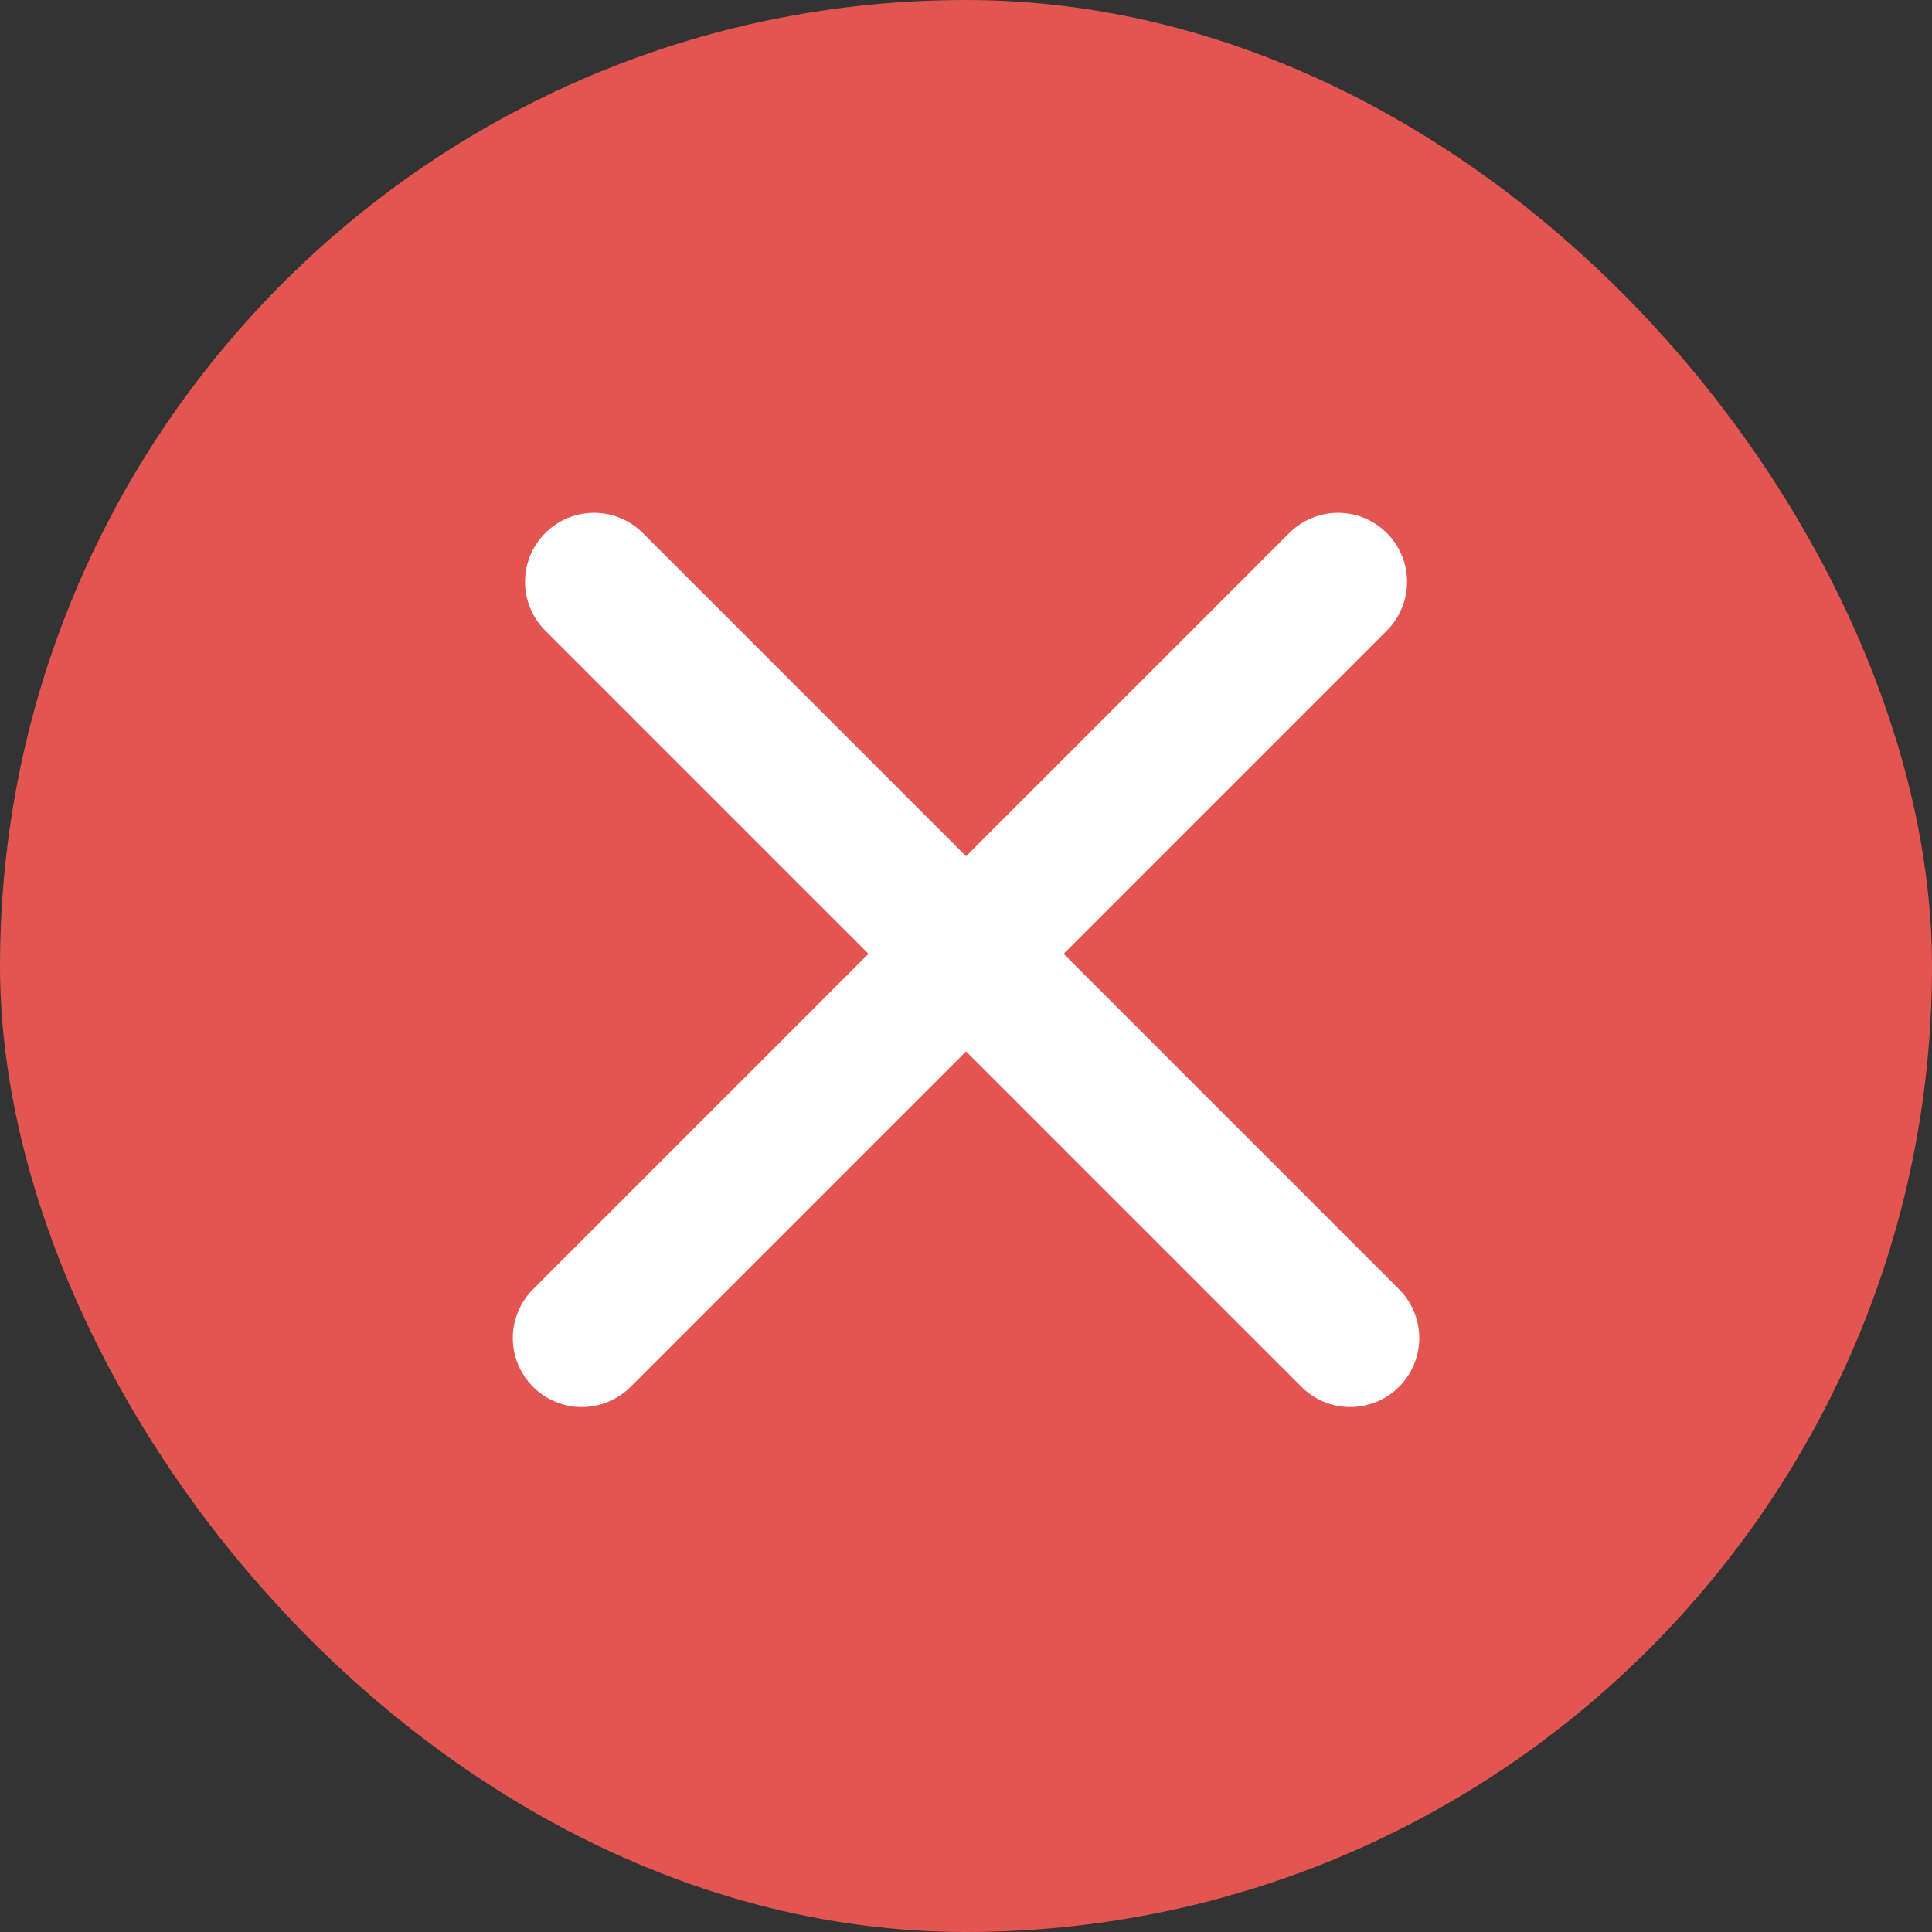
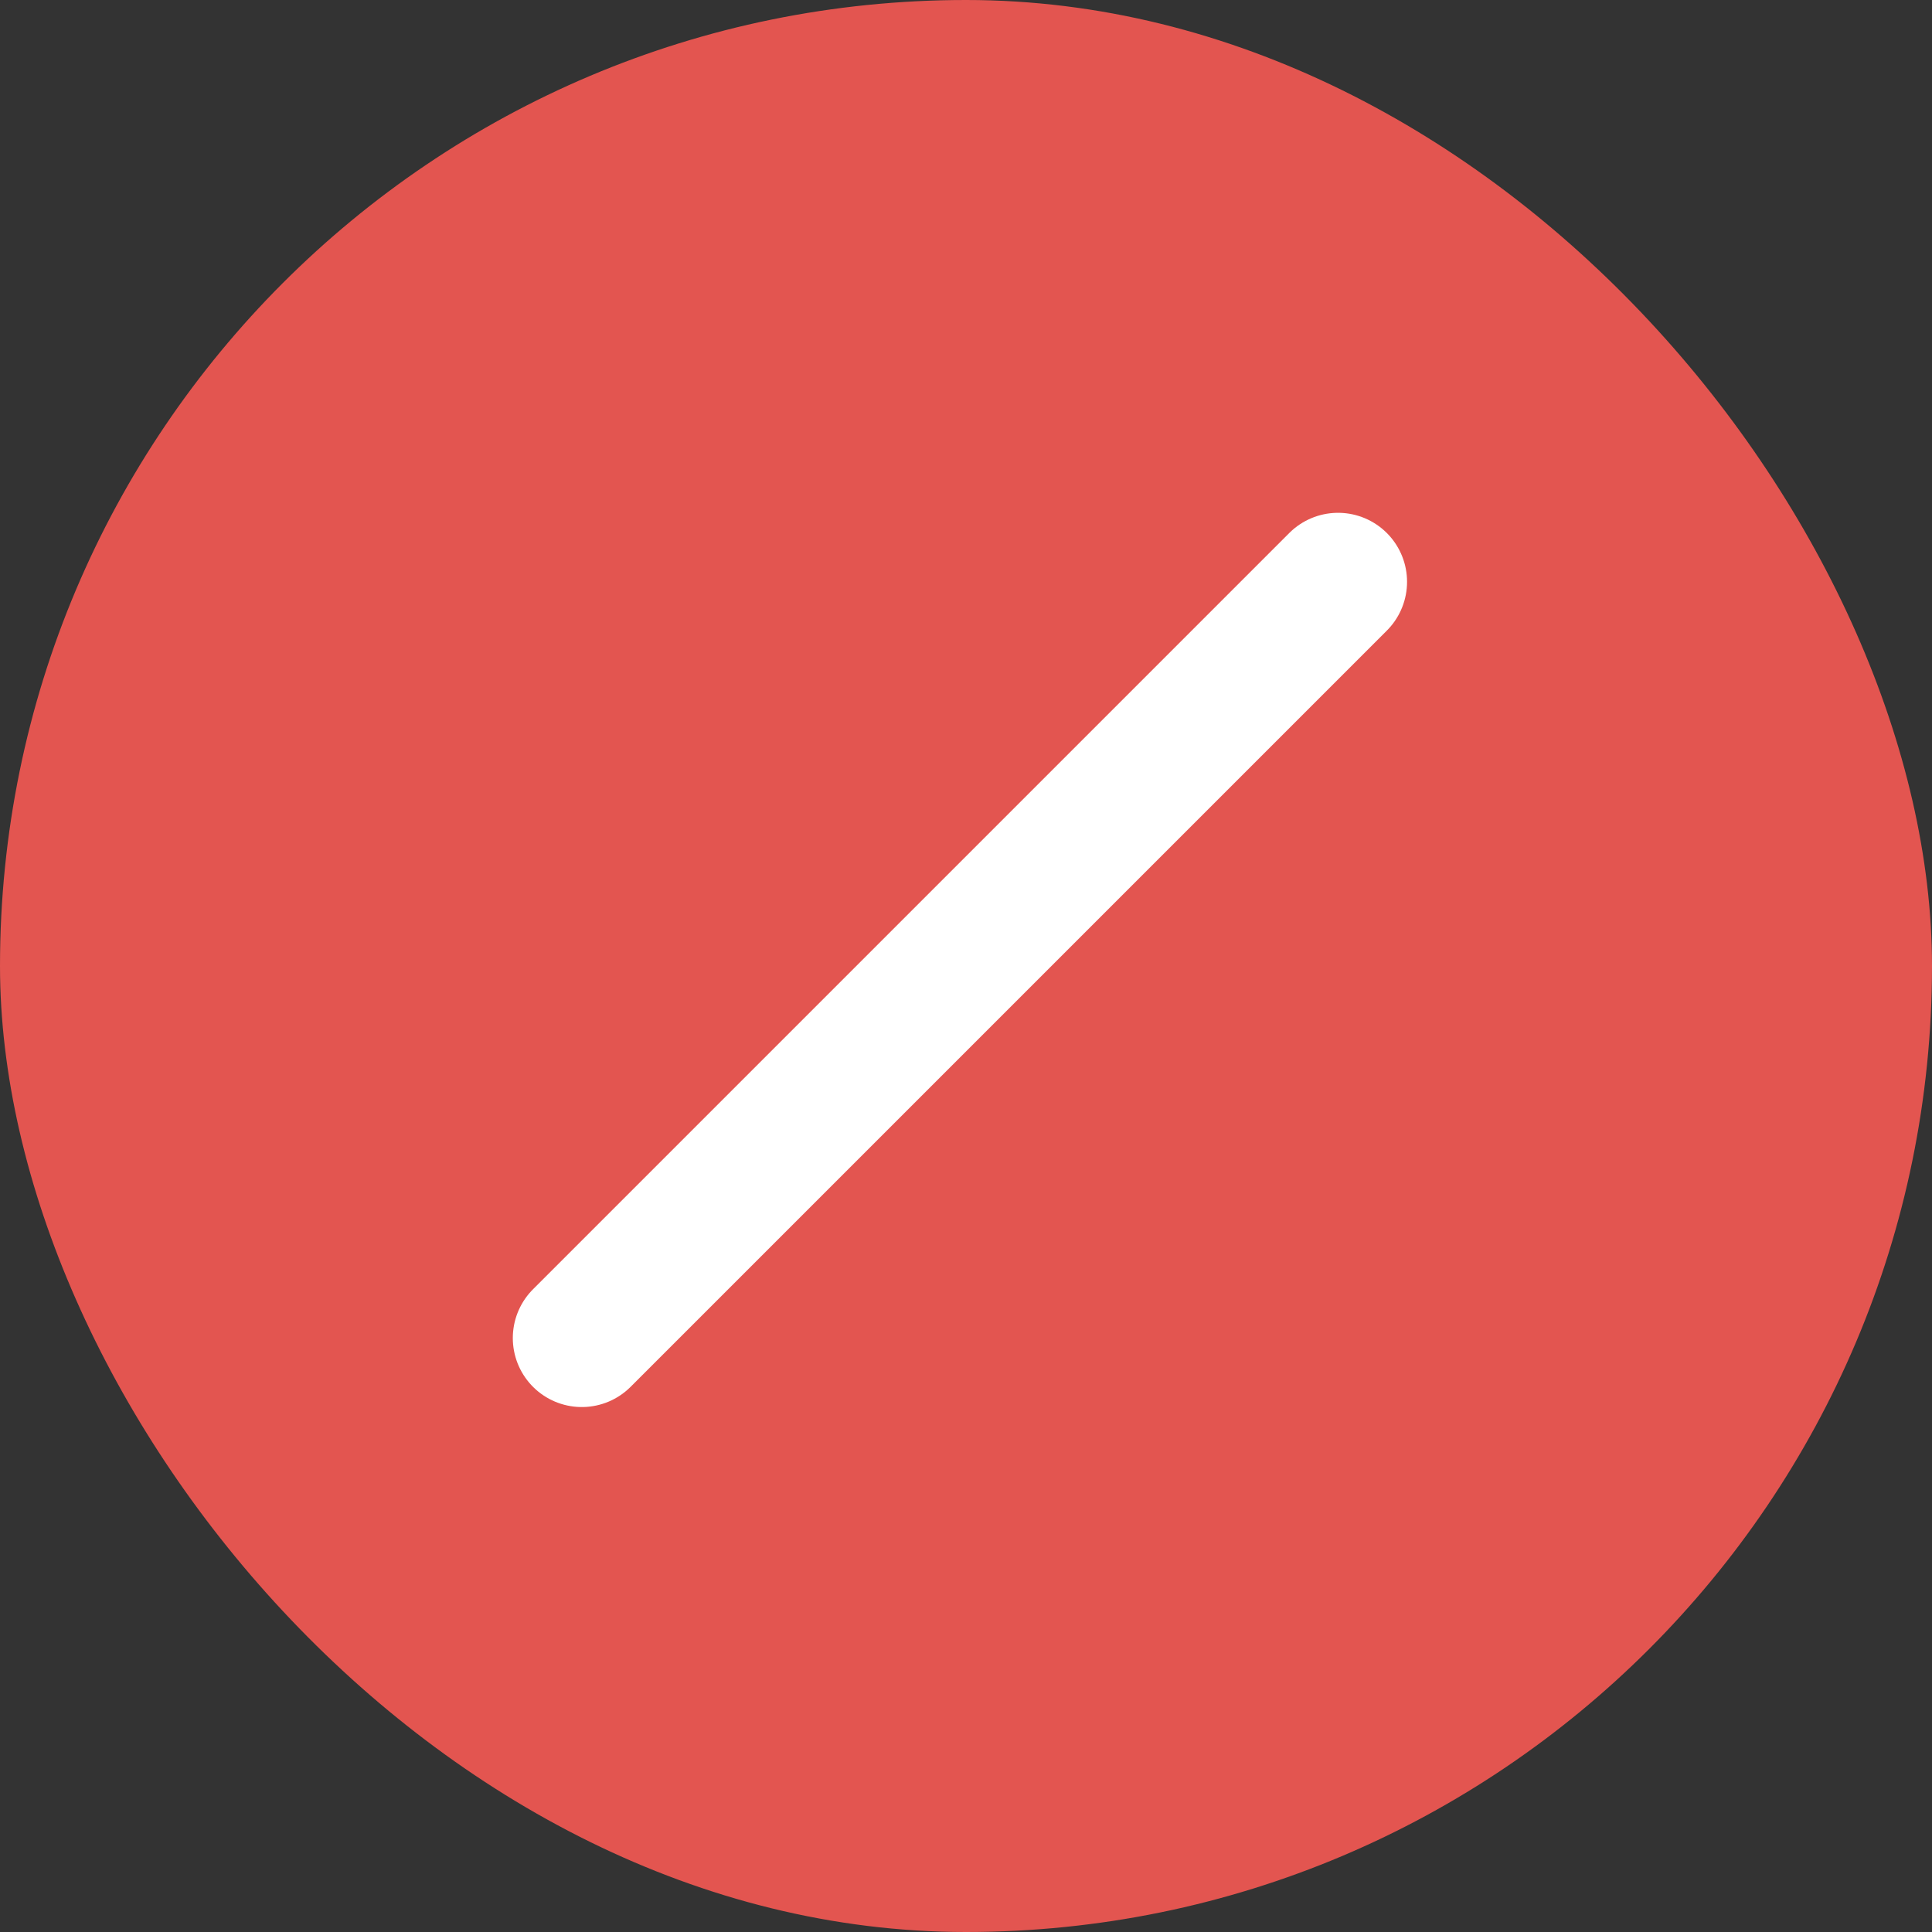
<svg xmlns="http://www.w3.org/2000/svg" width="28" height="28" viewBox="0 0 28 28" fill="none">
  <rect x="0" y="0" width="28" height="28" fill="#333333" stroke="none" />
  <rect width="28" height="28" rx="14" fill="#E35550" />
-   <line x1="8.609" y1="8.432" x2="19.569" y2="19.392" stroke="white" stroke-width="2" stroke-linecap="round" />
  <line x1="8.432" y1="19.392" x2="19.392" y2="8.432" stroke="white" stroke-width="2" stroke-linecap="round" />
</svg>